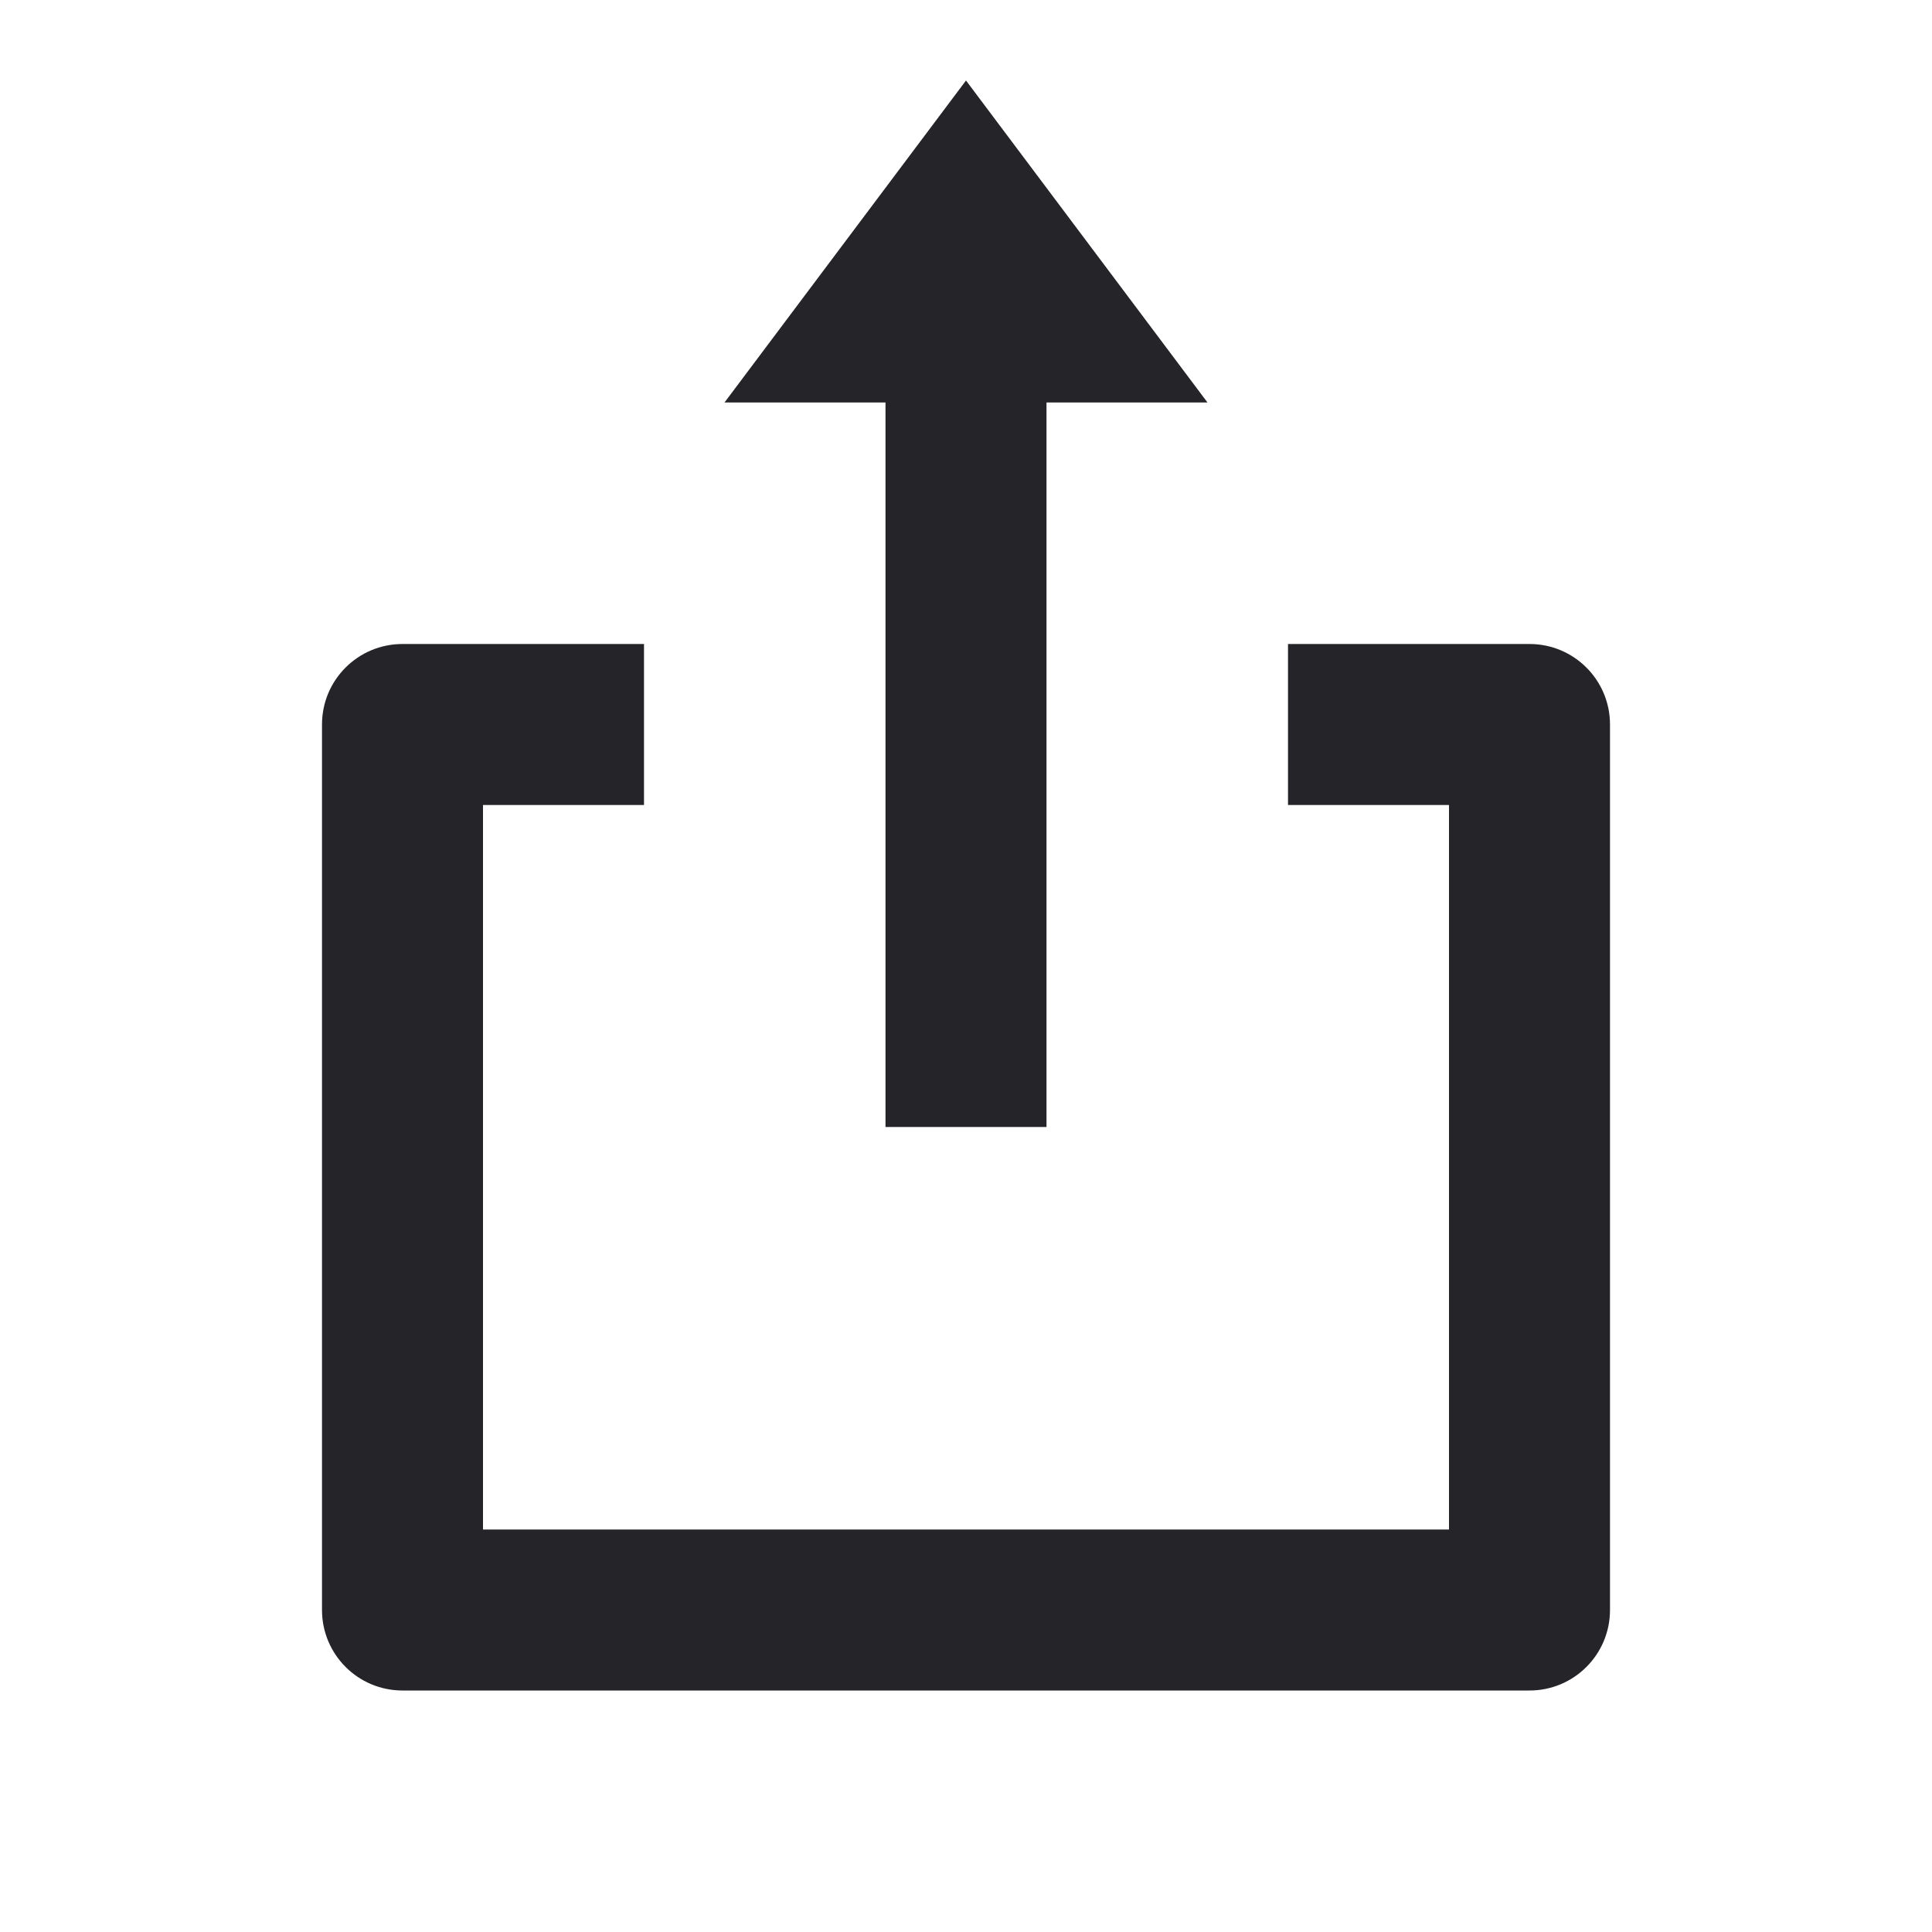
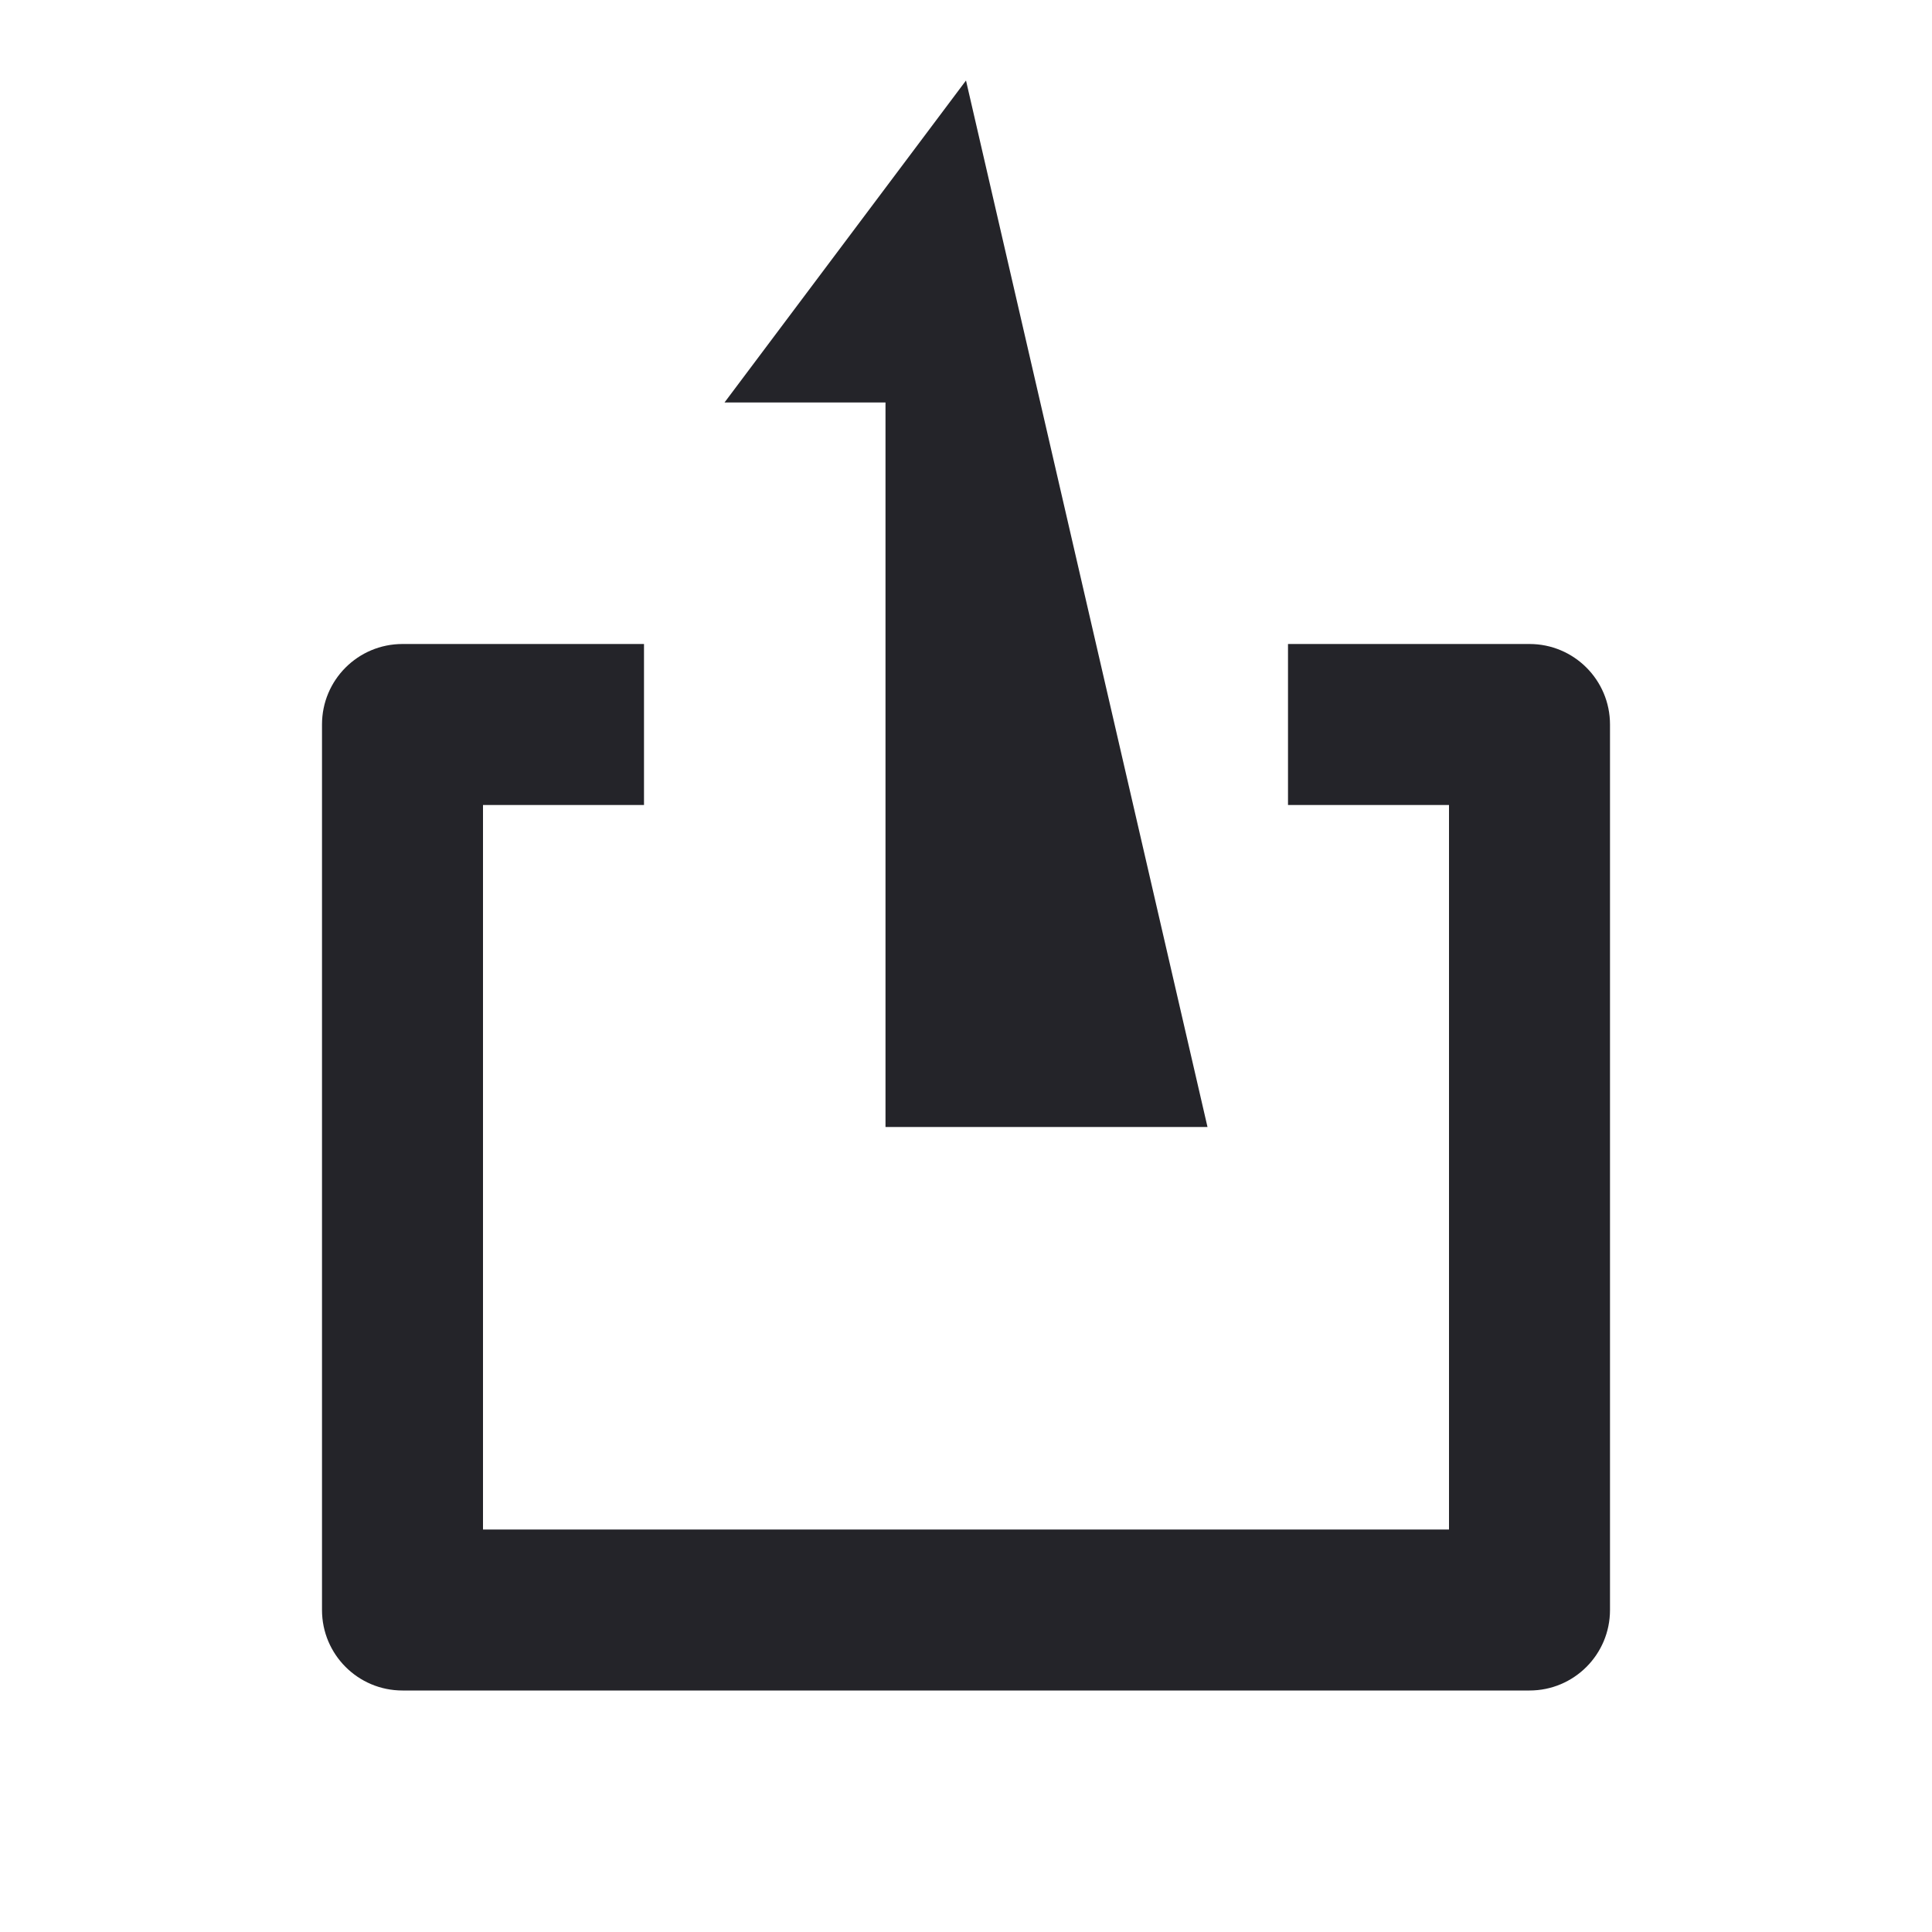
<svg xmlns="http://www.w3.org/2000/svg" width="24" height="24" viewBox="0 0 24 24" fill="none">
-   <path fill-rule="evenodd" clip-rule="evenodd" d="M11 14H13V5H15L12 1L9 5H11V14ZM19 8H16V10H18V19H6V10H8V8H5C4.447 8 4 8.447 4 9V20C4 20.552 4.447 21 5 21H19C19.553 21 20 20.552 20 20V9C20 8.448 19.553 8 19 8Z" fill="#242429" />
+   <path fill-rule="evenodd" clip-rule="evenodd" d="M11 14H13H15L12 1L9 5H11V14ZM19 8H16V10H18V19H6V10H8V8H5C4.447 8 4 8.447 4 9V20C4 20.552 4.447 21 5 21H19C19.553 21 20 20.552 20 20V9C20 8.448 19.553 8 19 8Z" fill="#242429" />
</svg>